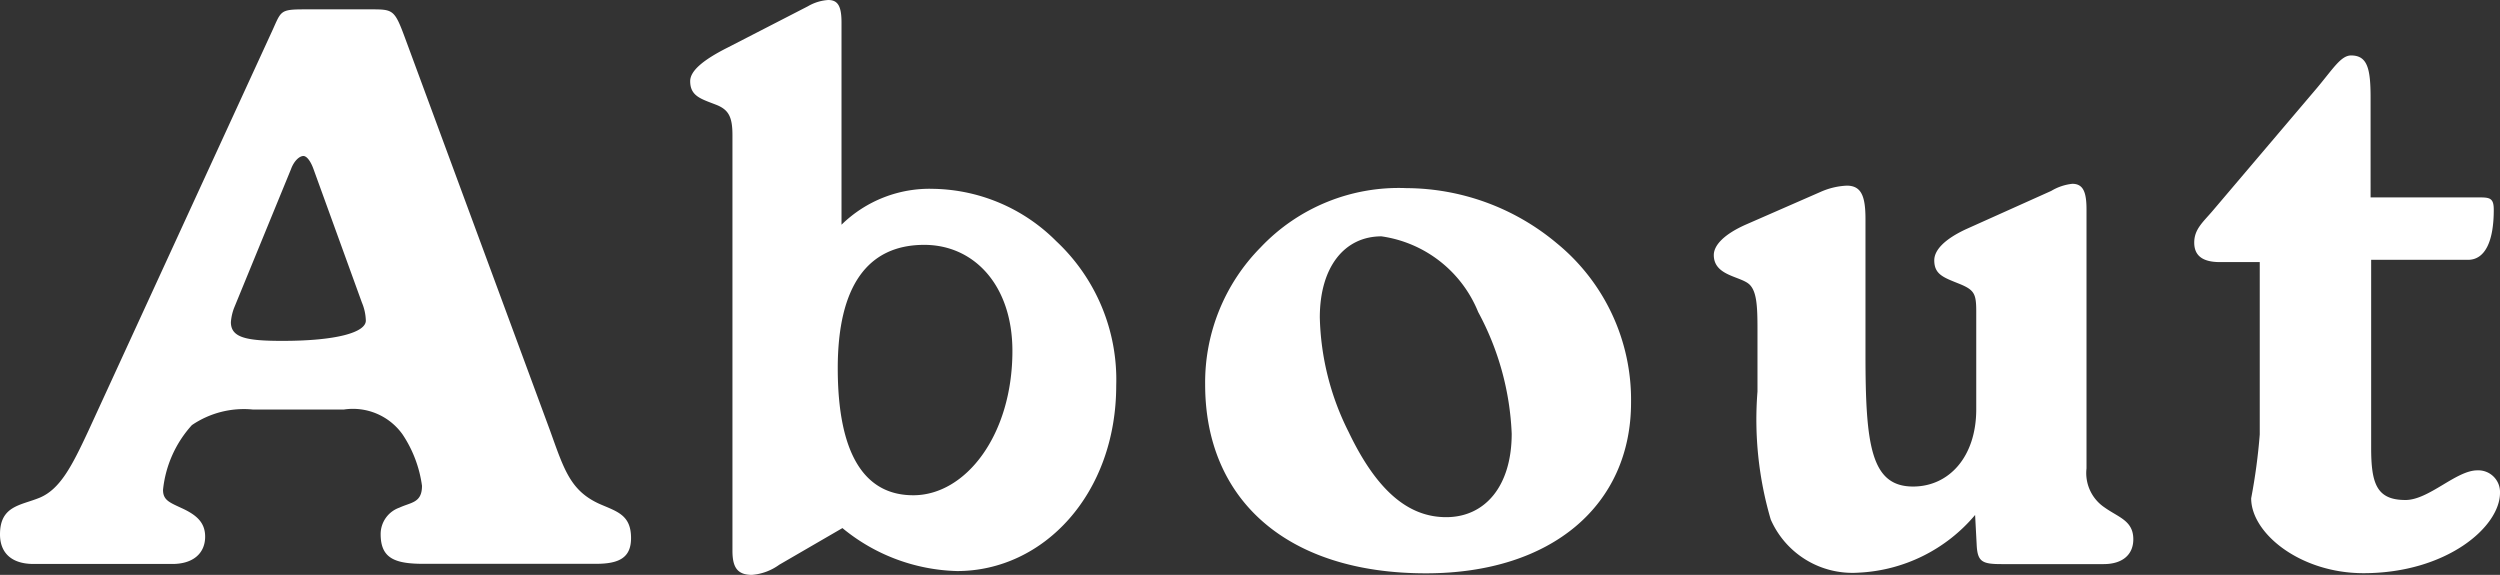
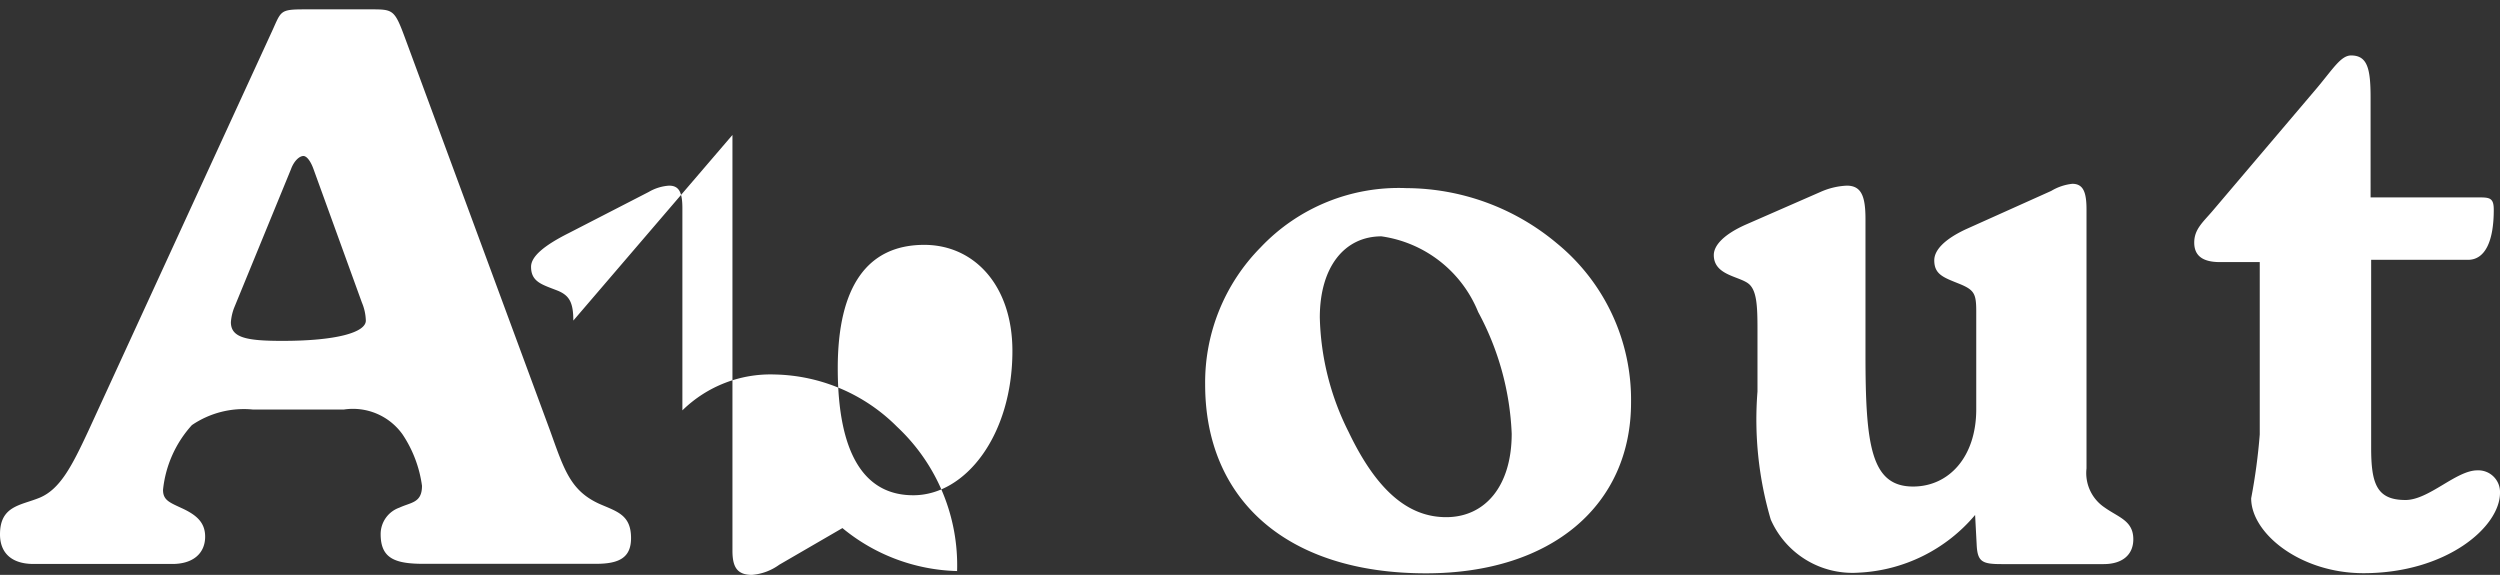
<svg xmlns="http://www.w3.org/2000/svg" width="70.51" height="16.214">
  <rect width="100%" height="100%" fill="#333333" stroke="none" />
-   <path d="M.946 15.906h3.916c.594 0 .924-.308.924-.77 0-.4-.242-.616-.682-.814-.33-.154-.506-.22-.506-.506a3.2 3.2 0 01.814-1.826 2.6 2.6 0 011.716-.44h2.574a1.717 1.717 0 011.65.7 3.436 3.436 0 01.55 1.452c0 .484-.308.462-.638.616a.79.79 0 00-.528.748c0 .682.4.836 1.21.836h4.862c.66 0 .99-.176.99-.726 0-.66-.4-.748-.9-.968-.814-.374-.99-.968-1.386-2.068L11.418 1.056c-.286-.77-.33-.792-.924-.792H8.602c-.748 0-.66.044-.968.7L2.486 12.166c-.462.99-.792 1.628-1.364 1.87-.528.22-1.122.22-1.122 1.034 0 .528.33.836.946.836zM6.6 8.69l1.606-3.916c.088-.242.242-.374.352-.374.088 0 .2.132.286.374l1.364 3.762a1.4 1.4 0 01.11.506c0 .33-.814.572-2.354.572-1.012 0-1.452-.088-1.452-.528A1.439 1.439 0 016.6 8.69zm14.058-4.884v11.726c0 .462.132.682.55.682a1.518 1.518 0 00.77-.286l1.782-1.034a5.289 5.289 0 003.234 1.212c2.442 0 4.488-2.178 4.488-5.236a5.348 5.348 0 00-1.694-4.07 5.007 5.007 0 00-3.454-1.474 3.548 3.548 0 00-2.6 1.012v-5.7c0-.44-.088-.638-.374-.638a1.3 1.3 0 00-.572.176l-2.266 1.166c-.7.352-1.056.66-1.056.946 0 .44.33.506.77.682.312.136.422.33.422.836zm2.97 6.578c0-2.31.84-3.478 2.44-3.478 1.408 0 2.486 1.144 2.486 2.992 0 2.376-1.32 4.07-2.794 4.07-1.406.002-2.132-1.208-2.132-3.584zm16.588 5.786c3.564 0 5.786-1.936 5.786-4.818a5.7 5.7 0 00-2.09-4.488 6.646 6.646 0 00-4.244-1.558 5.36 5.36 0 00-4.114 1.672 5.419 5.419 0 00-1.564 3.868c0 3.234 2.288 5.324 6.226 5.324zm-2.992-7.216c0-1.43.7-2.288 1.738-2.288A3.472 3.472 0 0141.69 8.8a7.871 7.871 0 01.946 3.432c0 1.474-.748 2.354-1.848 2.354s-1.98-.792-2.75-2.4a7.541 7.541 0 01-.814-3.232zm14.124-3.542l-2.112.924c-.594.264-.9.572-.9.858 0 .594.77.594 1.012.836.2.2.22.616.22 1.254v1.76a10 10 0 00.374 3.608 2.515 2.515 0 002.464 1.5 4.573 4.573 0 003.3-1.628l.044.836c.022.484.154.55.7.55h2.882c.528 0 .836-.264.836-.7 0-.528-.418-.616-.814-.9a1.168 1.168 0 01-.506-1.1v-7.3c0-.484-.088-.726-.4-.726a1.45 1.45 0 00-.594.2l-2.4 1.078c-.616.286-.9.594-.9.88 0 .4.264.484.7.66s.484.286.484.792v2.75c0 1.342-.77 2.178-1.782 2.178-1.188 0-1.342-1.166-1.342-3.718V6.182c0-.638-.11-.946-.528-.946a2.039 2.039 0 00-.738.176zm12.386 1.98v4.862a16.5 16.5 0 01-.242 1.8c0 .99 1.386 2.112 3.168 2.112 2.332 0 3.85-1.3 3.85-2.266a.612.612 0 00-.642-.634c-.594 0-1.364.836-2.024.836-.814 0-.968-.462-.968-1.474v-5.3h2.732c.484 0 .726-.528.726-1.408 0-.308-.088-.352-.374-.352h-3.1V2.752c0-.814-.088-1.188-.55-1.188-.286 0-.506.374-.968.924l-2.95 3.474c-.264.308-.506.506-.506.88s.242.55.726.55z" fill="#fff" />
+   <path d="M.946 15.906h3.916c.594 0 .924-.308.924-.77 0-.4-.242-.616-.682-.814-.33-.154-.506-.22-.506-.506a3.2 3.2 0 01.814-1.826 2.6 2.6 0 011.716-.44h2.574a1.717 1.717 0 011.65.7 3.436 3.436 0 01.55 1.452c0 .484-.308.462-.638.616a.79.79 0 00-.528.748c0 .682.4.836 1.21.836h4.862c.66 0 .99-.176.99-.726 0-.66-.4-.748-.9-.968-.814-.374-.99-.968-1.386-2.068L11.418 1.056c-.286-.77-.33-.792-.924-.792H8.602c-.748 0-.66.044-.968.7L2.486 12.166c-.462.99-.792 1.628-1.364 1.87-.528.22-1.122.22-1.122 1.034 0 .528.33.836.946.836zM6.6 8.69l1.606-3.916c.088-.242.242-.374.352-.374.088 0 .2.132.286.374l1.364 3.762a1.4 1.4 0 01.11.506c0 .33-.814.572-2.354.572-1.012 0-1.452-.088-1.452-.528A1.439 1.439 0 016.6 8.69zm14.058-4.884v11.726c0 .462.132.682.55.682a1.518 1.518 0 00.77-.286l1.782-1.034a5.289 5.289 0 003.234 1.212a5.348 5.348 0 00-1.694-4.07 5.007 5.007 0 00-3.454-1.474 3.548 3.548 0 00-2.6 1.012v-5.7c0-.44-.088-.638-.374-.638a1.3 1.3 0 00-.572.176l-2.266 1.166c-.7.352-1.056.66-1.056.946 0 .44.33.506.77.682.312.136.422.33.422.836zm2.97 6.578c0-2.31.84-3.478 2.44-3.478 1.408 0 2.486 1.144 2.486 2.992 0 2.376-1.32 4.07-2.794 4.07-1.406.002-2.132-1.208-2.132-3.584zm16.588 5.786c3.564 0 5.786-1.936 5.786-4.818a5.7 5.7 0 00-2.09-4.488 6.646 6.646 0 00-4.244-1.558 5.36 5.36 0 00-4.114 1.672 5.419 5.419 0 00-1.564 3.868c0 3.234 2.288 5.324 6.226 5.324zm-2.992-7.216c0-1.43.7-2.288 1.738-2.288A3.472 3.472 0 0141.69 8.8a7.871 7.871 0 01.946 3.432c0 1.474-.748 2.354-1.848 2.354s-1.98-.792-2.75-2.4a7.541 7.541 0 01-.814-3.232zm14.124-3.542l-2.112.924c-.594.264-.9.572-.9.858 0 .594.77.594 1.012.836.2.2.22.616.22 1.254v1.76a10 10 0 00.374 3.608 2.515 2.515 0 002.464 1.5 4.573 4.573 0 003.3-1.628l.044.836c.022.484.154.55.7.55h2.882c.528 0 .836-.264.836-.7 0-.528-.418-.616-.814-.9a1.168 1.168 0 01-.506-1.1v-7.3c0-.484-.088-.726-.4-.726a1.45 1.45 0 00-.594.2l-2.4 1.078c-.616.286-.9.594-.9.88 0 .4.264.484.7.66s.484.286.484.792v2.75c0 1.342-.77 2.178-1.782 2.178-1.188 0-1.342-1.166-1.342-3.718V6.182c0-.638-.11-.946-.528-.946a2.039 2.039 0 00-.738.176zm12.386 1.98v4.862a16.5 16.5 0 01-.242 1.8c0 .99 1.386 2.112 3.168 2.112 2.332 0 3.85-1.3 3.85-2.266a.612.612 0 00-.642-.634c-.594 0-1.364.836-2.024.836-.814 0-.968-.462-.968-1.474v-5.3h2.732c.484 0 .726-.528.726-1.408 0-.308-.088-.352-.374-.352h-3.1V2.752c0-.814-.088-1.188-.55-1.188-.286 0-.506.374-.968.924l-2.95 3.474c-.264.308-.506.506-.506.88s.242.55.726.55z" fill="#fff" />
</svg>